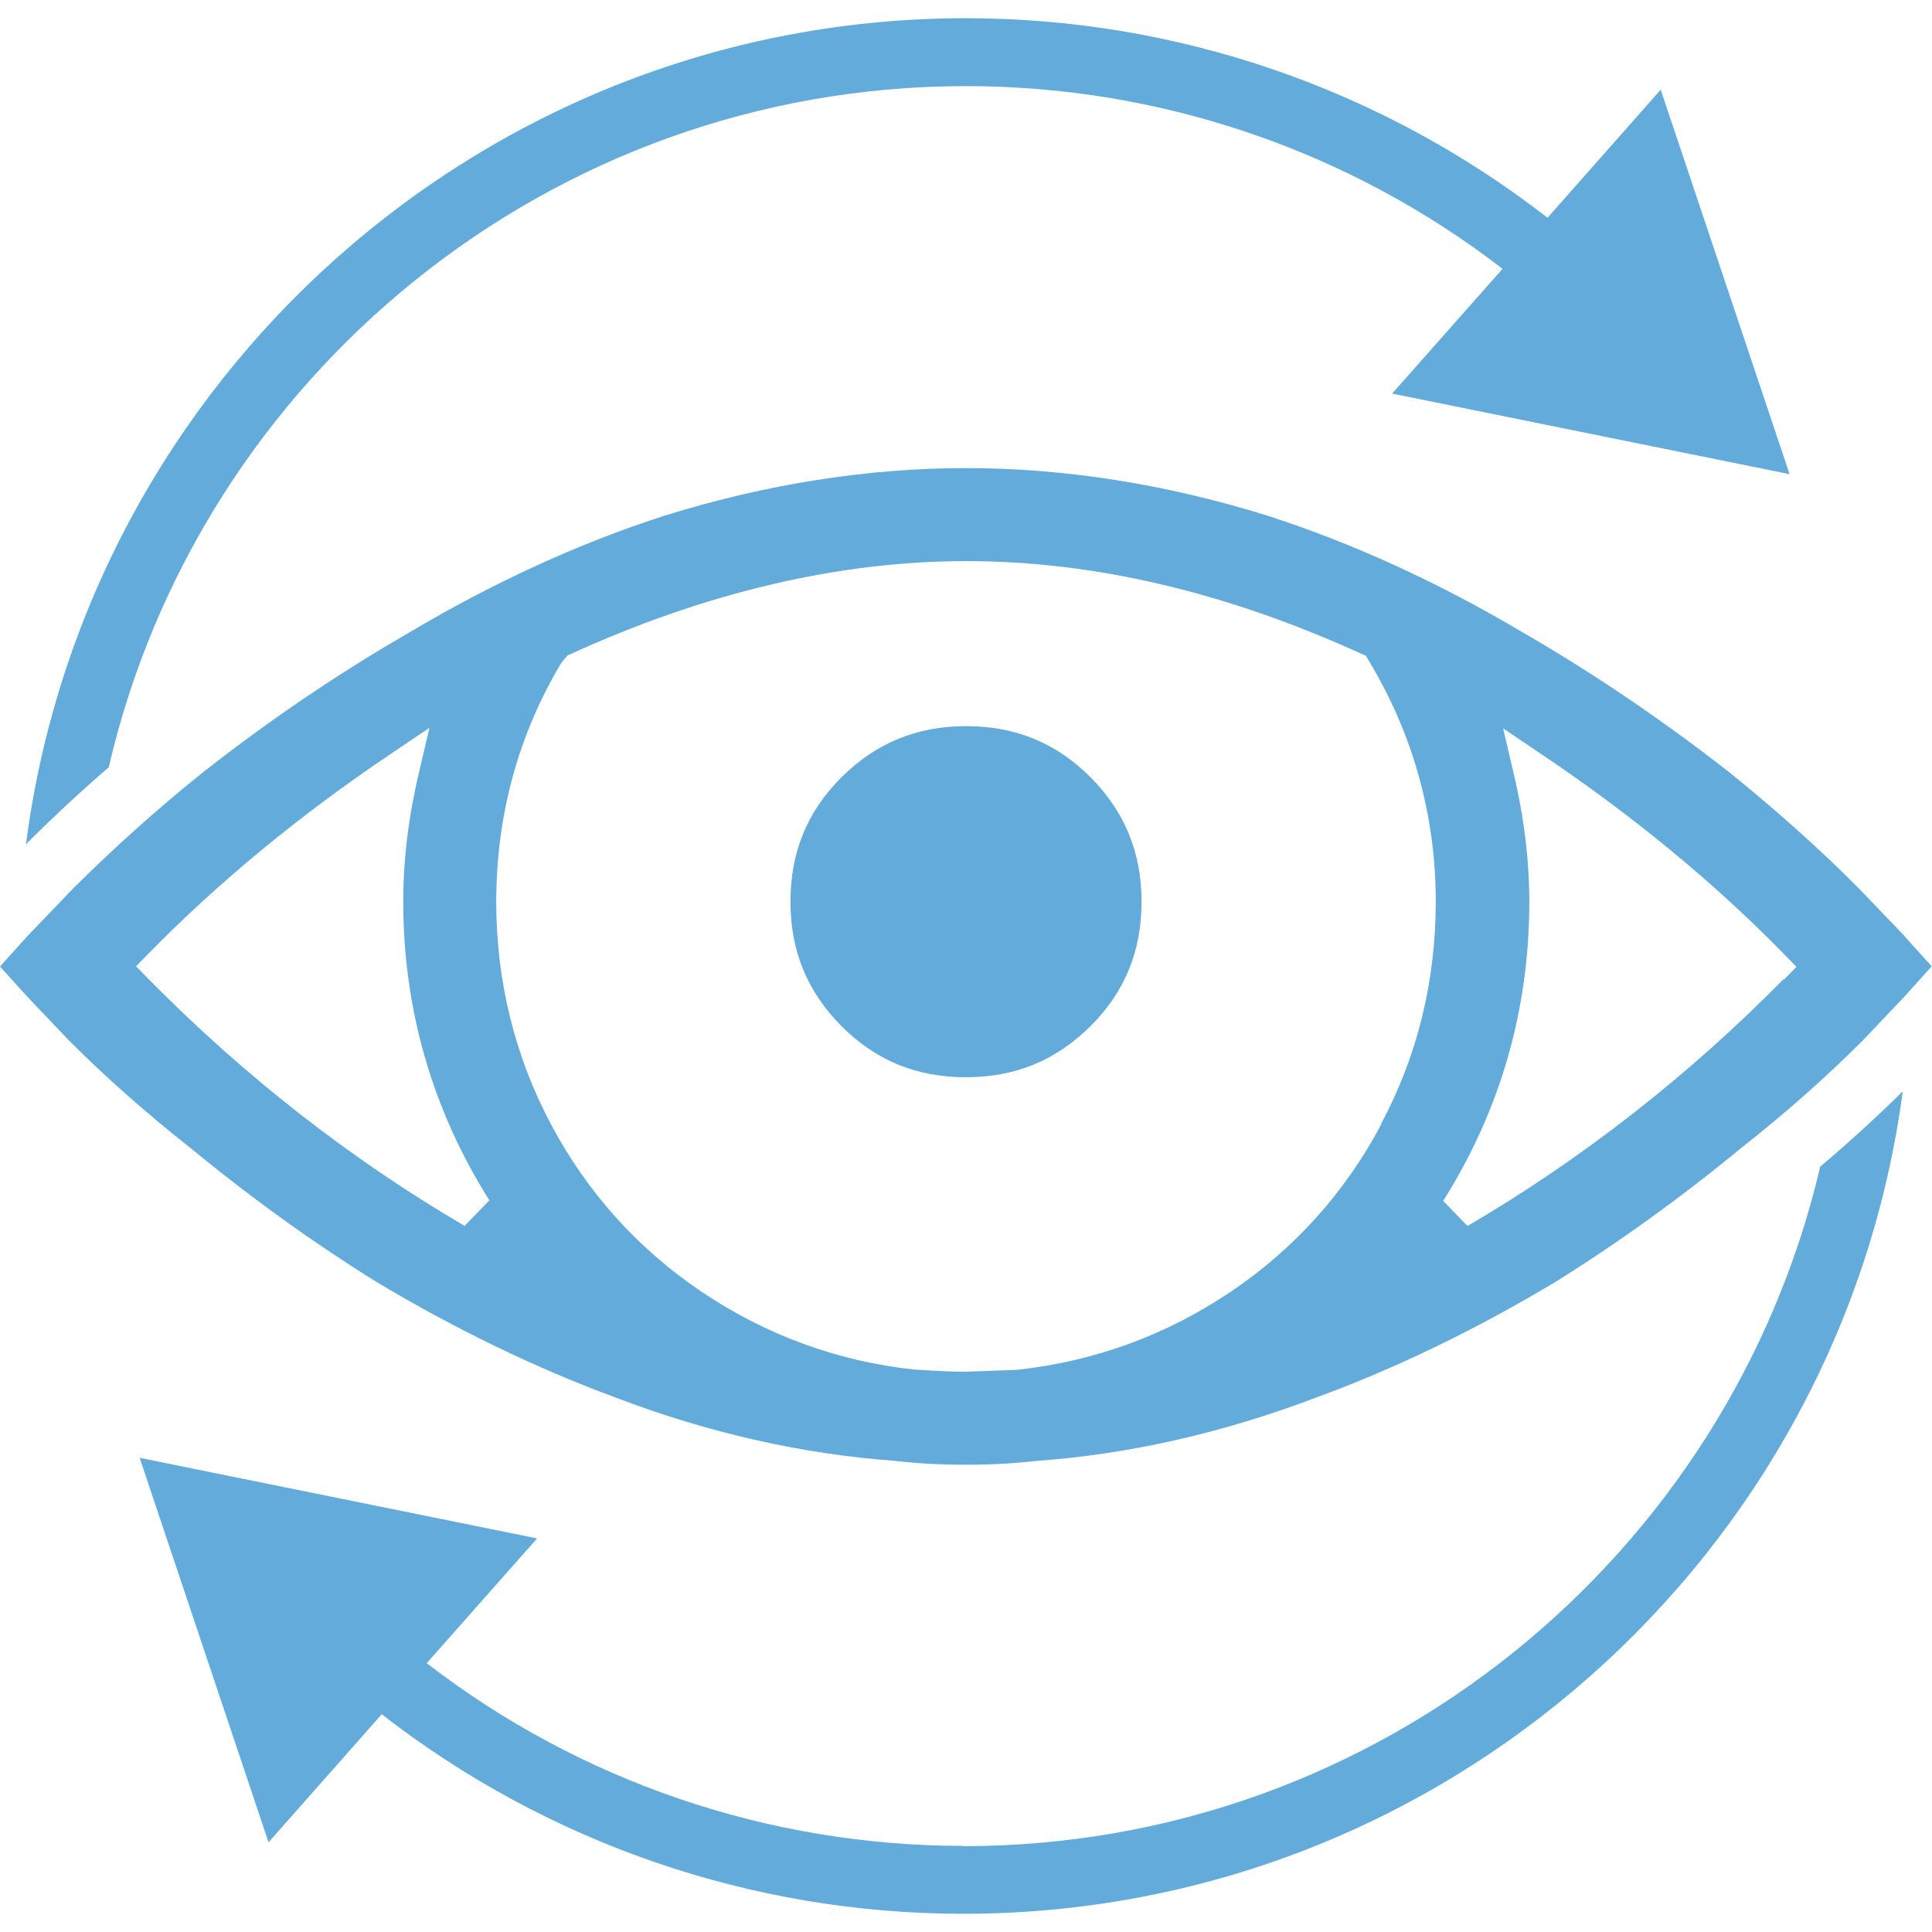
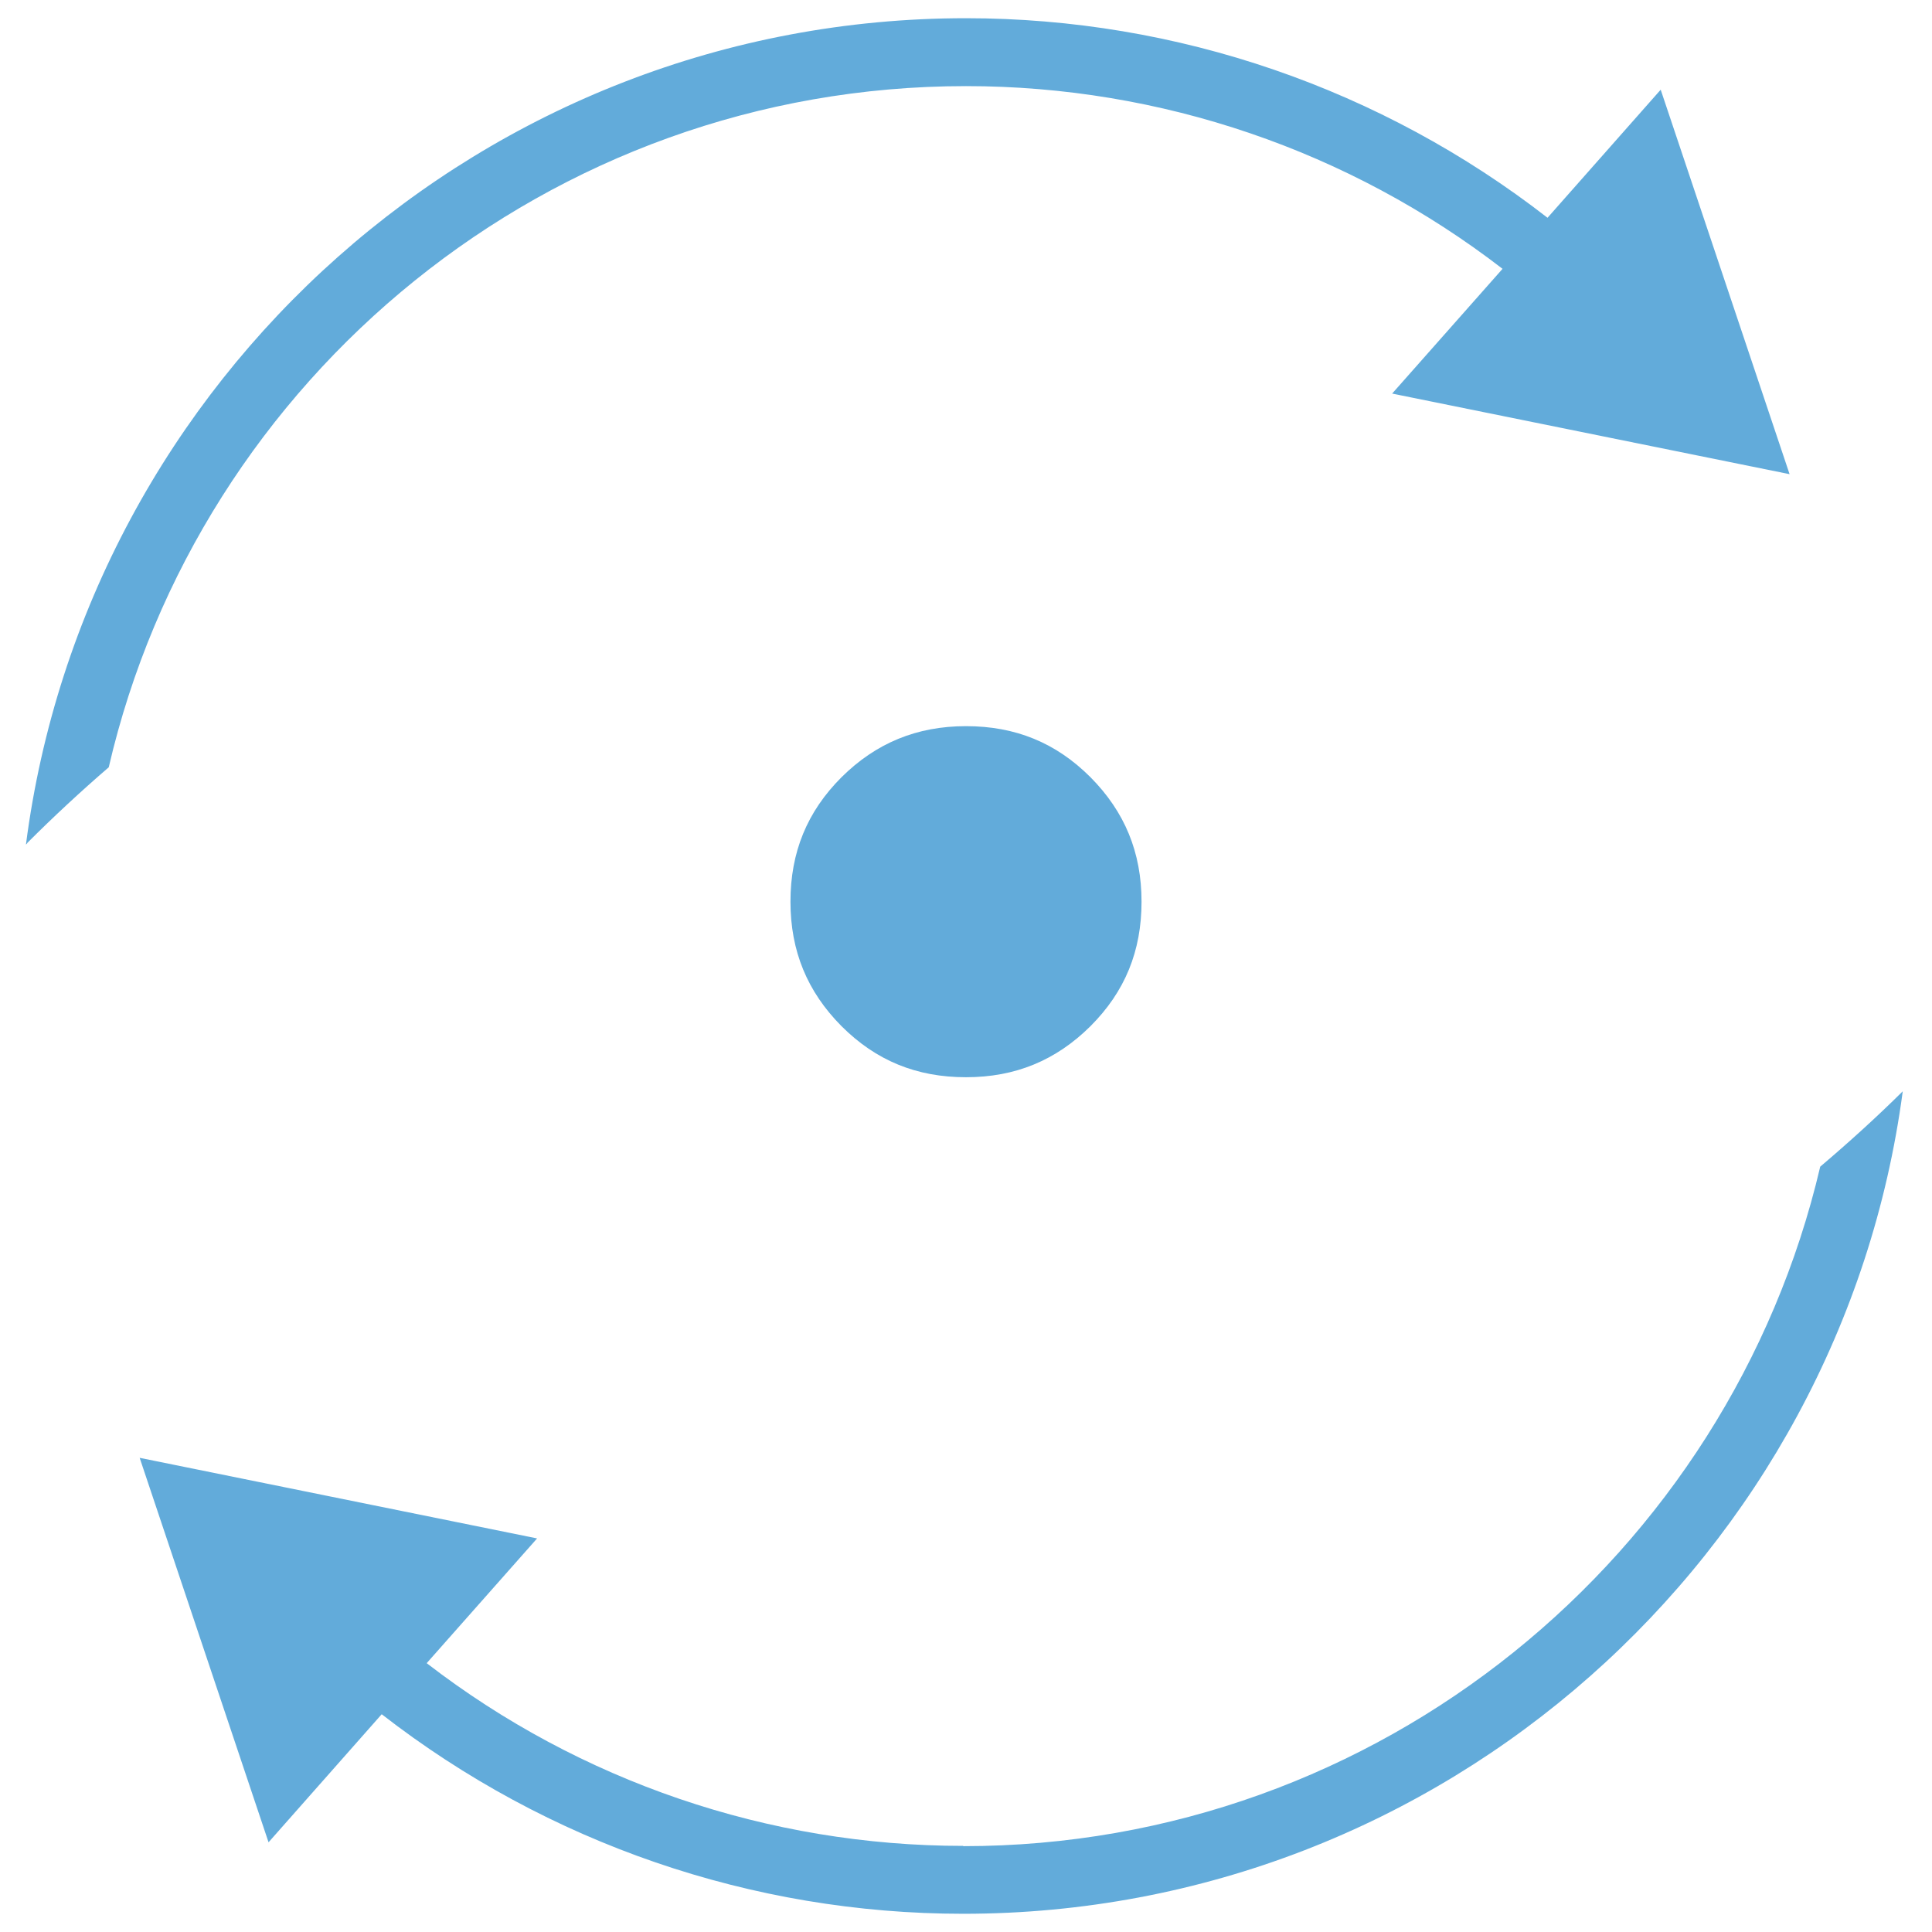
<svg xmlns="http://www.w3.org/2000/svg" id="a" viewBox="0 0 70 70">
  <defs>
    <style>.b{fill:#62abda;}</style>
  </defs>
  <path class="b" d="M33.51,81.75v16.87H13.88v3.01h19.63v14.86h3.01v-14.86h19.63v-3.01h-19.63v-16.83s.08,0,.12,0c.57,0,1.25-.04,1.97-.16,1.62-.27,3.52-.96,5.22-2.5,.08-.08,.16-.15,.24-.23h0c2.32-2.26,1.85-5.3,.18-7.13-1.67-1.84-4.65-2.59-7.11-.5-.09,.07-.17,.15-.25,.22-.94,.86-1.62,1.8-2.12,2.75-.3-.4-.65-.79-1.06-1.17-.07-.06-.14-.12-.2-.18-2.1-1.79-4.64-1.14-6.06,.42-1.42,1.56-1.82,4.15,.16,6.08,.06,.06,.13,.13,.2,.19,1.17,1.06,2.45,1.62,3.62,1.91,.77,.19,1.48,.26,2.09,.28Zm5.4-8.04c.06-.05,.11-.1,.17-.15,1.14-.97,2.3-.48,2.94,.23,.65,.71,1.02,1.91-.05,2.95-.06,.05-.11,.11-.17,.16-1.81,1.64-3.96,1.9-5.28,1.89,.11-1.31,.58-3.44,2.38-5.08Zm-9.22,3.52c-.86-.84-.24-1.66-.03-1.9,.14-.15,.52-.51,1.03-.51,.26,0,.55,.09,.87,.36l.13,.11c1.2,1.09,1.61,2.48,1.75,3.46-.99-.04-2.41-.31-3.61-1.41l-.13-.12Z" />
  <g>
    <path class="b" d="M.99,30.54l.02-.02c.93-.93,1.91-1.84,2.93-2.72C7.21,13.68,19.89,3.12,35,3.12c7.06,0,13.89,2.34,19.44,6.62l-4,4.52,14.4,2.92-4.67-13.93-4.1,4.64C50.06,3.22,42.66,.66,35,.66,17.56,.66,3.12,13.73,.94,30.6l.03-.03,.02-.02Z" />
    <path class="b" d="M34.9,66.88c-7.06,0-13.89-2.34-19.44-6.62l4-4.52-14.4-2.92,4.67,13.93,4.1-4.64c6.01,4.67,13.41,7.23,21.07,7.23,17.4,0,31.81-13.01,34.04-29.8-.94,.93-1.94,1.84-2.99,2.73-3.3,14.09-15.97,24.62-31.05,24.62Z" />
    <path class="b" d="M35,26.31c-1.78,0-3.26,.61-4.51,1.85-1.25,1.25-1.85,2.72-1.85,4.51s.61,3.26,1.85,4.51c1.25,1.25,2.72,1.85,4.51,1.85s3.26-.61,4.51-1.85c1.25-1.25,1.85-2.72,1.85-4.51s-.61-3.26-1.85-4.51c-1.25-1.25-2.72-1.85-4.51-1.85Z" />
-     <path class="b" d="M69.02,33.93l-1.67-1.74c-1.48-1.49-3.09-2.92-4.76-4.26-2.4-1.87-4.88-3.55-7.39-5-3.06-1.82-6.19-3.25-9.29-4.25-3.67-1.14-7.34-1.72-10.91-1.72s-7.24,.58-10.91,1.72c-3.11,1-6.23,2.43-9.3,4.26-2.5,1.44-4.98,3.12-7.37,4.99-1.68,1.34-3.28,2.78-4.76,4.25l-1.67,1.74-.99,1.1,.98,1.08,1.52,1.6c1.34,1.34,2.82,2.65,4.41,3.9,2.16,1.78,4.42,3.41,6.72,4.84,2.87,1.72,5.79,3.13,8.66,4.19,3.38,1.29,6.79,2.06,10.15,2.3,.75,.09,1.6,.14,2.55,.14s1.8-.05,2.58-.14c3.33-.24,6.74-1.01,10.13-2.3,2.87-1.05,5.78-2.46,8.65-4.18,2.31-1.44,4.57-3.07,6.74-4.86,1.58-1.24,3.06-2.55,4.39-3.88l1.52-1.6,.99-1.1-.98-1.08Zm-52.18,10.49c-4.12-2.41-7.98-5.42-11.46-8.95l-.45-.46,.45-.46c2.55-2.6,5.51-5.04,8.8-7.25l1.38-.93-.38,1.62c-.38,1.6-.57,3.17-.57,4.67,0,3.9,1.05,7.54,3.12,10.83l-.88,.91Zm33.21-3.69c-1.31,2.47-3.15,4.52-5.47,6.08-2.32,1.56-4.9,2.51-7.72,2.82l-1.85,.07c-.41,0-1.02-.02-1.9-.08-2.77-.3-5.36-1.25-7.68-2.81-2.32-1.56-4.16-3.61-5.47-6.08-1.31-2.47-1.98-5.18-1.98-8.05,0-3.13,.79-6.04,2.36-8.67l.22-.26c4.94-2.27,9.8-3.42,14.45-3.42s9.42,1.13,14.3,3.35l.18,.08,.1,.17c1.61,2.67,2.43,5.62,2.43,8.74,0,2.87-.66,5.58-1.98,8.05Zm14.58-5.26c-3.48,3.53-7.34,6.54-11.46,8.95l-.88-.91c2.07-3.29,3.12-6.93,3.12-10.83,0-1.5-.19-3.07-.57-4.67l-.38-1.62,1.38,.93c3.29,2.21,6.25,4.64,8.8,7.25l.45,.46-.45,.46Z" />
  </g>
</svg>